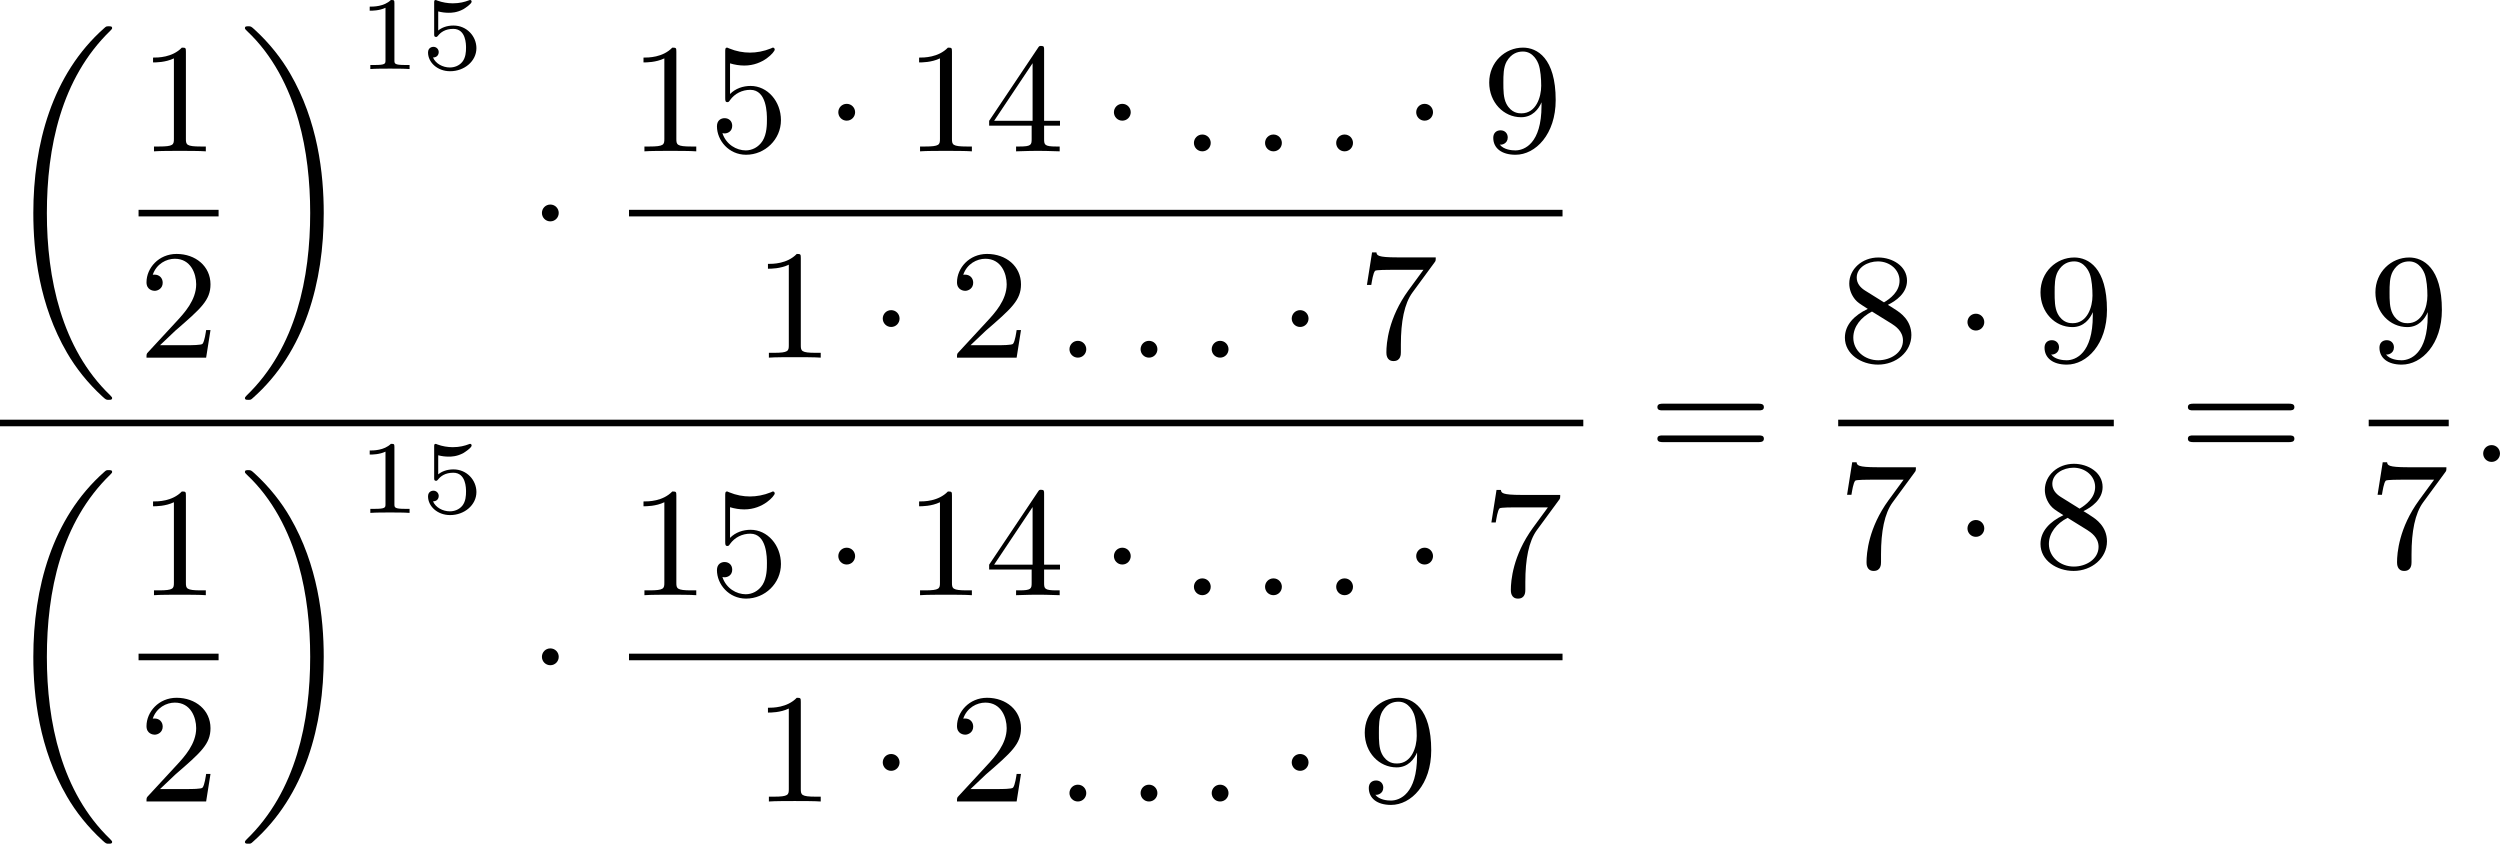
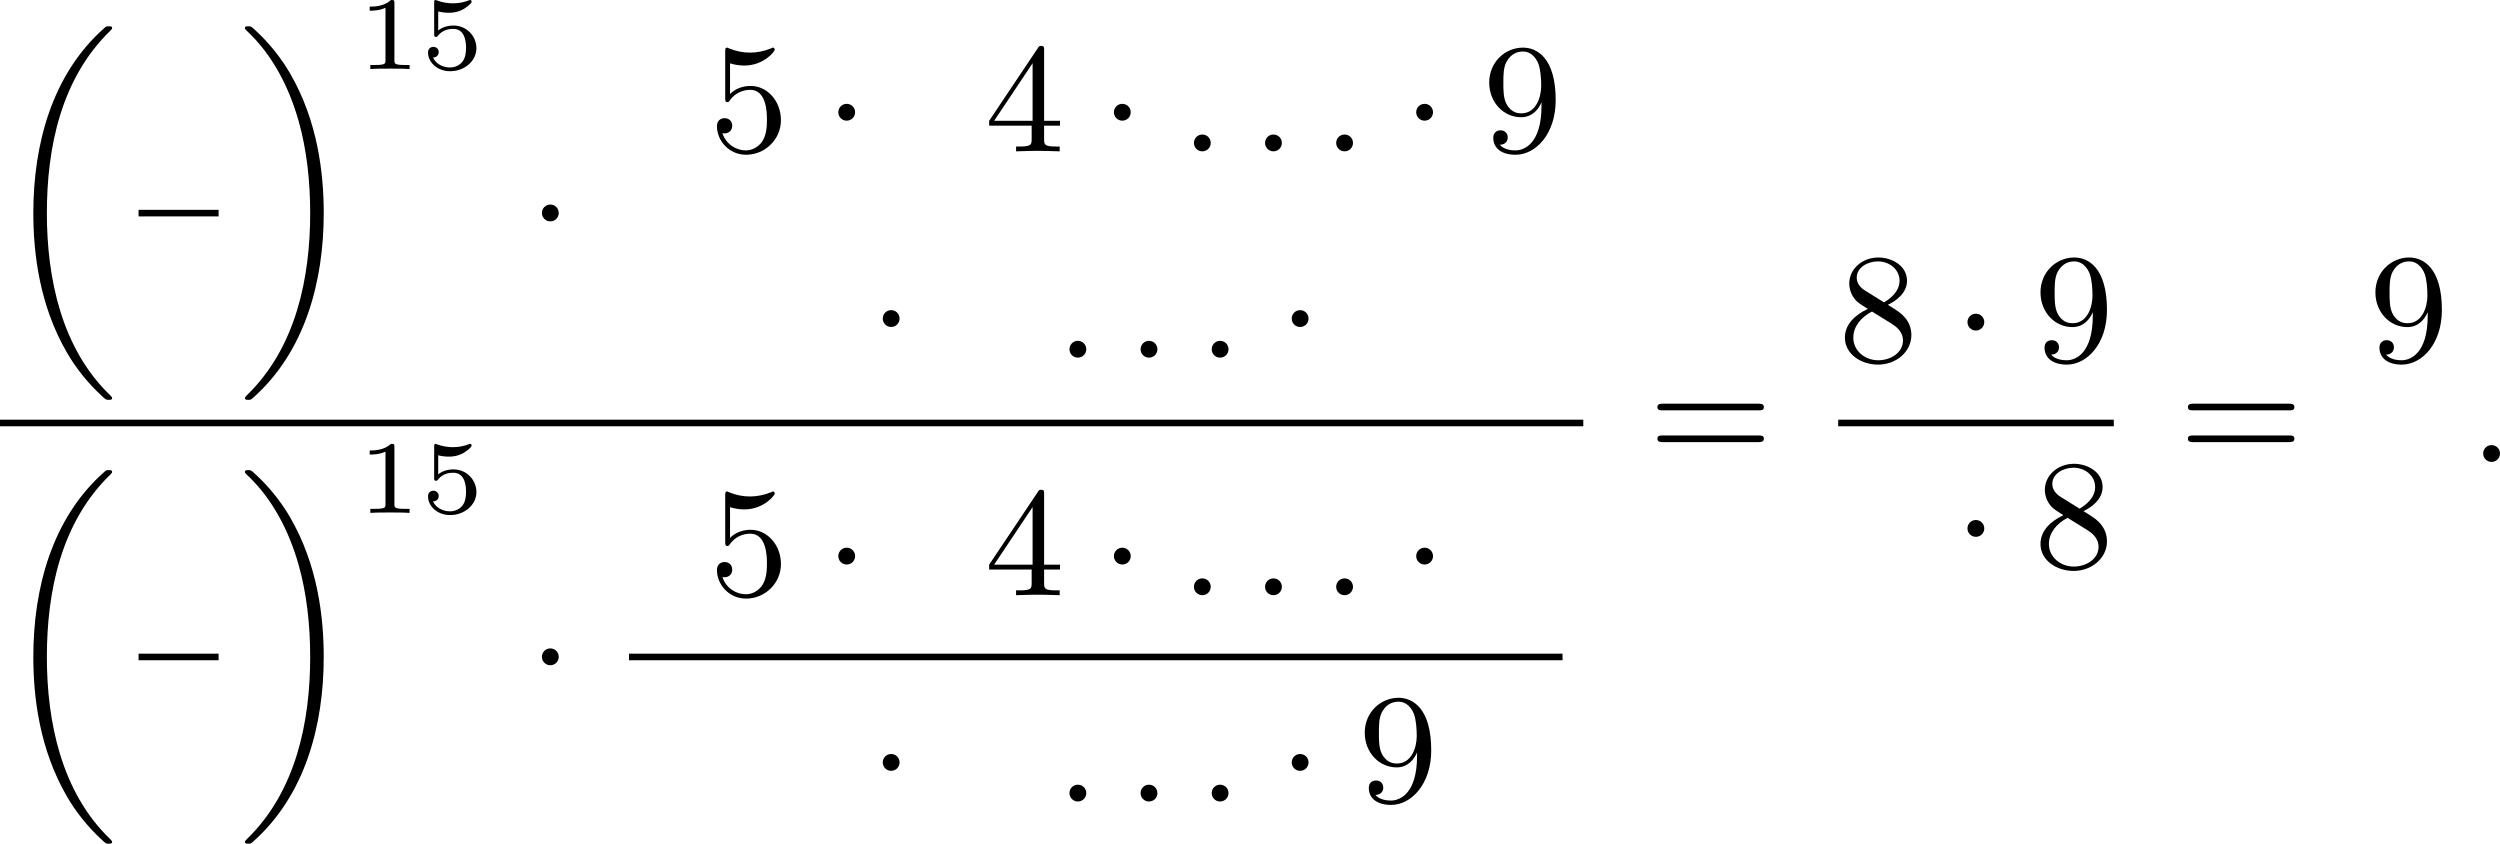
<svg xmlns="http://www.w3.org/2000/svg" xmlns:xlink="http://www.w3.org/1999/xlink" version="1.1" width="287.921pt" height="97.167pt" viewBox="185.2 572.057 287.921 97.167">
  <defs>
    <path id="g2-58" d="M1.757-.484C1.757-.744 1.551-.968 1.273-.968S.789-.744 .789-.484S.995 0 1.273 0S1.757-.224 1.757-.484Z" />
    <path id="g1-1" d="M1.757-2.251C1.757-2.511 1.551-2.735 1.273-2.735S.789-2.511 .789-2.251S.995-1.766 1.273-1.766S1.757-1.991 1.757-2.251Z" />
    <path id="g3-49" d="M2.146-3.796C2.146-3.975 2.122-3.975 1.943-3.975C1.548-3.593 .938-3.593 .723-3.593V-3.359C.879-3.359 1.273-3.359 1.632-3.527V-.508C1.632-.311 1.632-.233 1.016-.233H.759V0C1.088-.024 1.554-.024 1.889-.024S2.69-.024 3.019 0V-.233H2.762C2.146-.233 2.146-.311 2.146-.508V-3.796Z" />
    <path id="g3-53" d="M1.016-3.318C1.213-3.264 1.423-3.24 1.626-3.24C1.757-3.24 2.092-3.24 2.469-3.449C2.57-3.509 2.941-3.754 2.941-3.879C2.941-3.957 2.881-3.975 2.857-3.975C2.839-3.975 2.833-3.975 2.768-3.951C2.552-3.867 2.248-3.784 1.859-3.784C1.566-3.784 1.243-3.838 .974-3.939C.915-3.963 .891-3.975 .867-3.975C.783-3.975 .783-3.909 .783-3.814V-2.02C.783-1.919 .783-1.847 .891-1.847C.944-1.847 .962-1.871 1.004-1.919C1.154-2.11 1.417-2.313 1.883-2.313C2.618-2.313 2.618-1.417 2.618-1.225C2.618-.992 2.6-.658 2.403-.412C2.218-.185 1.943-.09 1.686-.09C1.273-.09 .861-.317 .717-.664C1.01-.669 1.046-.903 1.046-.974C1.046-1.136 .921-1.279 .735-1.279C.681-1.279 .43-1.249 .43-.95C.43-.4 .95 .126 1.704 .126C2.523 .126 3.216-.454 3.216-1.201C3.216-1.883 2.666-2.505 1.895-2.505C1.506-2.505 1.207-2.379 1.016-2.218V-3.318Z" />
-     <path id="g5-49" d="M2.726-5.73C2.726-5.954 2.717-5.972 2.493-5.972C1.937-5.398 1.112-5.398 .834-5.398V-5.12C1.004-5.12 1.551-5.12 2.035-5.353V-.717C2.035-.386 2.008-.278 1.175-.278H.888V0C1.21-.027 2.008-.027 2.376-.027S3.551-.027 3.873 0V-.278H3.587C2.753-.278 2.726-.386 2.726-.717V-5.73Z" />
-     <path id="g5-50" d="M4.142-1.587H3.891C3.873-1.47 3.802-.941 3.685-.798C3.631-.717 3.013-.717 2.833-.717H1.237L2.125-1.56C3.596-2.833 4.142-3.309 4.142-4.223C4.142-5.254 3.291-5.972 2.188-5.972C1.157-5.972 .457-5.156 .457-4.34C.457-3.891 .843-3.847 .924-3.847C1.121-3.847 1.39-3.99 1.39-4.313C1.39-4.582 1.201-4.779 .924-4.779C.879-4.779 .852-4.779 .816-4.77C1.031-5.407 1.605-5.694 2.089-5.694C3.004-5.694 3.318-4.842 3.318-4.223C3.318-3.309 2.627-2.564 2.197-2.098L.556-.323C.457-.224 .457-.206 .457 0H3.891L4.142-1.587Z" />
    <path id="g5-52" d="M.26-1.757V-1.479H2.708V-.708C2.708-.377 2.681-.278 2.008-.278H1.811V0C2.376-.027 3.004-.027 3.067-.027C3.111-.027 3.757-.027 4.322 0V-.278H4.125C3.452-.278 3.425-.377 3.425-.708V-1.479H4.34V-1.757H3.425V-5.828C3.425-6.007 3.425-6.07 3.255-6.07C3.147-6.07 3.138-6.061 3.058-5.936L.26-1.757ZM.547-1.757L2.762-5.075V-1.757H.547Z" />
    <path id="g5-53" d="M.933-3.093C.933-2.932 .933-2.833 1.058-2.833C1.13-2.833 1.157-2.869 1.21-2.95C1.479-3.327 1.91-3.542 2.376-3.542C3.335-3.542 3.335-2.161 3.335-1.838C3.335-1.56 3.335-1.004 3.084-.601C2.842-.224 2.466-.054 2.116-.054C1.587-.054 .986-.386 .771-1.049C.78-1.049 .834-1.031 .897-1.031C1.076-1.031 1.336-1.148 1.336-1.47C1.336-1.748 1.139-1.91 .897-1.91C.708-1.91 .457-1.802 .457-1.444C.457-.628 1.139 .197 2.134 .197C3.219 .197 4.142-.681 4.142-1.793C4.142-2.878 3.371-3.766 2.394-3.766C1.964-3.766 1.524-3.622 1.21-3.3V-5.066C1.479-4.985 1.757-4.94 2.035-4.94C3.138-4.94 3.784-5.738 3.784-5.855C3.784-5.936 3.73-5.972 3.685-5.972C3.667-5.972 3.649-5.972 3.569-5.927C3.147-5.756 2.735-5.685 2.358-5.685C1.973-5.685 1.569-5.756 1.157-5.927C1.067-5.972 1.049-5.972 1.04-5.972C.933-5.972 .933-5.882 .933-5.73V-3.093Z" />
-     <path id="g5-55" d="M4.394-5.469C4.474-5.568 4.474-5.586 4.474-5.774H2.242C1.112-5.774 1.085-5.891 1.058-6.061H.807L.511-4.187H.762C.798-4.394 .87-4.896 .986-5.003C1.049-5.057 1.757-5.057 1.883-5.057H3.766L2.905-3.882C1.739-2.277 1.632-.816 1.632-.305C1.632-.206 1.632 .197 2.044 .197C2.466 .197 2.466-.197 2.466-.314V-.753C2.466-2.071 2.663-3.111 3.138-3.757L4.394-5.469Z" />
    <path id="g5-56" d="M1.542-4.071C1.273-4.241 1.067-4.483 1.067-4.815C1.067-5.398 1.695-5.747 2.286-5.747C2.977-5.747 3.533-5.263 3.533-4.636S2.995-3.596 2.636-3.389L1.542-4.071ZM2.86-3.246C3.309-3.461 3.963-3.909 3.963-4.636C3.963-5.478 3.12-5.972 2.313-5.972C1.372-5.972 .637-5.299 .637-4.474C.637-4.133 .762-3.811 .977-3.551C1.13-3.38 1.184-3.344 1.704-3.013C.915-2.636 .386-2.089 .386-1.354C.386-.403 1.327 .197 2.295 .197C3.335 .197 4.214-.538 4.214-1.506C4.214-2.376 3.551-2.806 3.327-2.95C3.228-3.022 2.968-3.183 2.86-3.246ZM1.946-2.86L3.075-2.161C3.282-2.026 3.73-1.739 3.73-1.193C3.73-.484 3.013-.054 2.304-.054C1.524-.054 .87-.61 .87-1.354C.87-2 1.318-2.537 1.946-2.86Z" />
    <path id="g5-57" d="M3.398-2.824V-2.627C3.398-.439 2.403-.054 1.892-.054C1.686-.054 1.228-.09 .995-.386H1.031C1.103-.368 1.453-.439 1.453-.798C1.453-1.031 1.291-1.21 1.04-1.21S.619-1.049 .619-.78C.619-.188 1.094 .197 1.901 .197C3.058 .197 4.214-.986 4.214-2.95C4.214-5.38 3.138-5.972 2.331-5.972C1.3-5.972 .386-5.138 .386-3.963C.386-2.824 1.21-1.964 2.224-1.964C2.878-1.964 3.237-2.439 3.398-2.824ZM2.242-2.188C2.098-2.188 1.659-2.188 1.372-2.744C1.201-3.084 1.201-3.524 1.201-3.954S1.201-4.833 1.39-5.174C1.659-5.631 2.008-5.747 2.331-5.747C2.941-5.747 3.183-5.129 3.219-5.039C3.344-4.707 3.38-4.16 3.38-3.775C3.38-3.12 3.084-2.188 2.242-2.188Z" />
    <path id="g5-61" d="M6.348-2.968C6.474-2.968 6.644-2.968 6.644-3.156C6.644-3.353 6.447-3.353 6.312-3.353H.843C.708-3.353 .511-3.353 .511-3.156C.511-2.968 .69-2.968 .807-2.968H6.348ZM6.312-1.139C6.447-1.139 6.644-1.139 6.644-1.336C6.644-1.524 6.474-1.524 6.348-1.524H.807C.69-1.524 .511-1.524 .511-1.336C.511-1.139 .708-1.139 .843-1.139H6.312Z" />
    <path id="g0-18" d="M6.456 21.035C6.456 20.999 6.456 20.981 6.339 20.865C3.533 18.166 2.699 14.113 2.699 10.383C2.699 6.626 3.506 2.636 6.357-.126C6.456-.224 6.456-.242 6.456-.278C6.456-.377 6.366-.377 6.259-.377C6.133-.377 6.115-.377 5.999-.269C2.986 2.394 1.919 6.447 1.919 10.374C1.919 12.652 2.26 15.673 3.856 18.417C4.358 19.287 5.048 20.165 5.9 20.945C6.106 21.134 6.124 21.134 6.259 21.134C6.366 21.134 6.456 21.134 6.456 21.035Z" />
    <path id="g0-19" d="M4.86 10.383C4.86 8.106 4.519 5.084 2.923 2.34C2.421 1.47 1.731 .592 .879-.188C.672-.377 .655-.377 .52-.377C.412-.377 .323-.377 .323-.278C.323-.233 .323-.215 .439-.108C1.919 1.282 2.86 3.129 3.416 5.084C3.882 6.734 4.08 8.563 4.08 10.374C4.08 14.068 3.282 18.121 .421 20.883C.35 20.954 .323 20.99 .323 21.035C.323 21.134 .412 21.134 .52 21.134C.646 21.134 .664 21.134 .78 21.026C3.793 18.363 4.86 14.31 4.86 10.383Z" />
  </defs>
  <g id="page7" transform="matrix(2 0 0 2 0 0)">
    <use x="92.6" y="287.919" xlink:href="#g0-18" />
    <use x="100.579" y="294.743" xlink:href="#g5-49" />
    <rect x="100.579" y="298.111" height=".379" width="4.608" />
    <use x="100.579" y="306.623" xlink:href="#g5-50" />
    <use x="106.382" y="287.919" xlink:href="#g0-19" />
    <use x="113.166" y="290.004" xlink:href="#g3-49" />
    <use x="116.818" y="290.004" xlink:href="#g3-53" />
    <use x="123.017" y="300.542" xlink:href="#g1-1" />
    <use x="128.821" y="294.743" xlink:href="#g5-49" />
    <use x="133.428" y="294.743" xlink:href="#g5-53" />
    <use x="140.084" y="294.743" xlink:href="#g1-1" />
    <use x="144.692" y="294.743" xlink:href="#g5-49" />
    <use x="149.299" y="294.743" xlink:href="#g5-52" />
    <use x="155.955" y="294.743" xlink:href="#g1-1" />
    <use x="160.562" y="294.743" xlink:href="#g2-58" />
    <use x="164.658" y="294.743" xlink:href="#g2-58" />
    <use x="168.754" y="294.743" xlink:href="#g2-58" />
    <use x="173.362" y="294.743" xlink:href="#g1-1" />
    <use x="177.969" y="294.743" xlink:href="#g5-57" />
-     <rect x="128.821" y="298.111" height=".379" width="53.756" />
    <use x="135.988" y="306.623" xlink:href="#g5-49" />
    <use x="142.644" y="306.623" xlink:href="#g1-1" />
    <use x="147.251" y="306.623" xlink:href="#g5-50" />
    <use x="153.395" y="306.623" xlink:href="#g2-58" />
    <use x="157.491" y="306.623" xlink:href="#g2-58" />
    <use x="161.586" y="306.623" xlink:href="#g2-58" />
    <use x="166.194" y="306.623" xlink:href="#g1-1" />
    <use x="170.802" y="306.623" xlink:href="#g5-55" />
    <rect x="92.6" y="310.196" height=".379" width="91.173" />
    <use x="92.6" y="313.478" xlink:href="#g0-18" />
    <use x="100.579" y="320.302" xlink:href="#g5-49" />
    <rect x="100.579" y="323.67" height=".379" width="4.608" />
    <use x="100.579" y="332.182" xlink:href="#g5-50" />
    <use x="106.382" y="313.478" xlink:href="#g0-19" />
    <use x="113.166" y="315.563" xlink:href="#g3-49" />
    <use x="116.818" y="315.563" xlink:href="#g3-53" />
    <use x="123.017" y="326.101" xlink:href="#g1-1" />
    <use x="128.821" y="320.302" xlink:href="#g5-49" />
    <use x="133.428" y="320.302" xlink:href="#g5-53" />
    <use x="140.084" y="320.302" xlink:href="#g1-1" />
    <use x="144.692" y="320.302" xlink:href="#g5-49" />
    <use x="149.299" y="320.302" xlink:href="#g5-52" />
    <use x="155.955" y="320.302" xlink:href="#g1-1" />
    <use x="160.562" y="320.302" xlink:href="#g2-58" />
    <use x="164.658" y="320.302" xlink:href="#g2-58" />
    <use x="168.754" y="320.302" xlink:href="#g2-58" />
    <use x="173.362" y="320.302" xlink:href="#g1-1" />
    <use x="177.969" y="320.302" xlink:href="#g5-55" />
    <rect x="128.821" y="323.67" height=".379" width="53.756" />
    <use x="135.988" y="332.182" xlink:href="#g5-49" />
    <use x="142.644" y="332.182" xlink:href="#g1-1" />
    <use x="147.251" y="332.182" xlink:href="#g5-50" />
    <use x="153.395" y="332.182" xlink:href="#g2-58" />
    <use x="157.491" y="332.182" xlink:href="#g2-58" />
    <use x="161.586" y="332.182" xlink:href="#g2-58" />
    <use x="166.194" y="332.182" xlink:href="#g1-1" />
    <use x="170.802" y="332.182" xlink:href="#g5-57" />
    <use x="187.528" y="312.627" xlink:href="#g5-61" />
    <use x="198.451" y="306.828" xlink:href="#g5-56" />
    <use x="205.106" y="306.828" xlink:href="#g1-1" />
    <use x="209.714" y="306.828" xlink:href="#g5-57" />
    <rect x="198.451" y="310.196" height=".379" width="15.871" />
    <use x="198.451" y="318.708" xlink:href="#g5-55" />
    <use x="205.106" y="318.708" xlink:href="#g1-1" />
    <use x="209.714" y="318.708" xlink:href="#g5-56" />
    <use x="218.077" y="312.627" xlink:href="#g5-61" />
    <use x="229" y="306.828" xlink:href="#g5-57" />
-     <rect x="229" y="310.196" height=".379" width="4.608" />
    <use x="229" y="318.708" xlink:href="#g5-55" />
    <use x="234.803" y="312.627" xlink:href="#g2-58" />
  </g>
</svg>